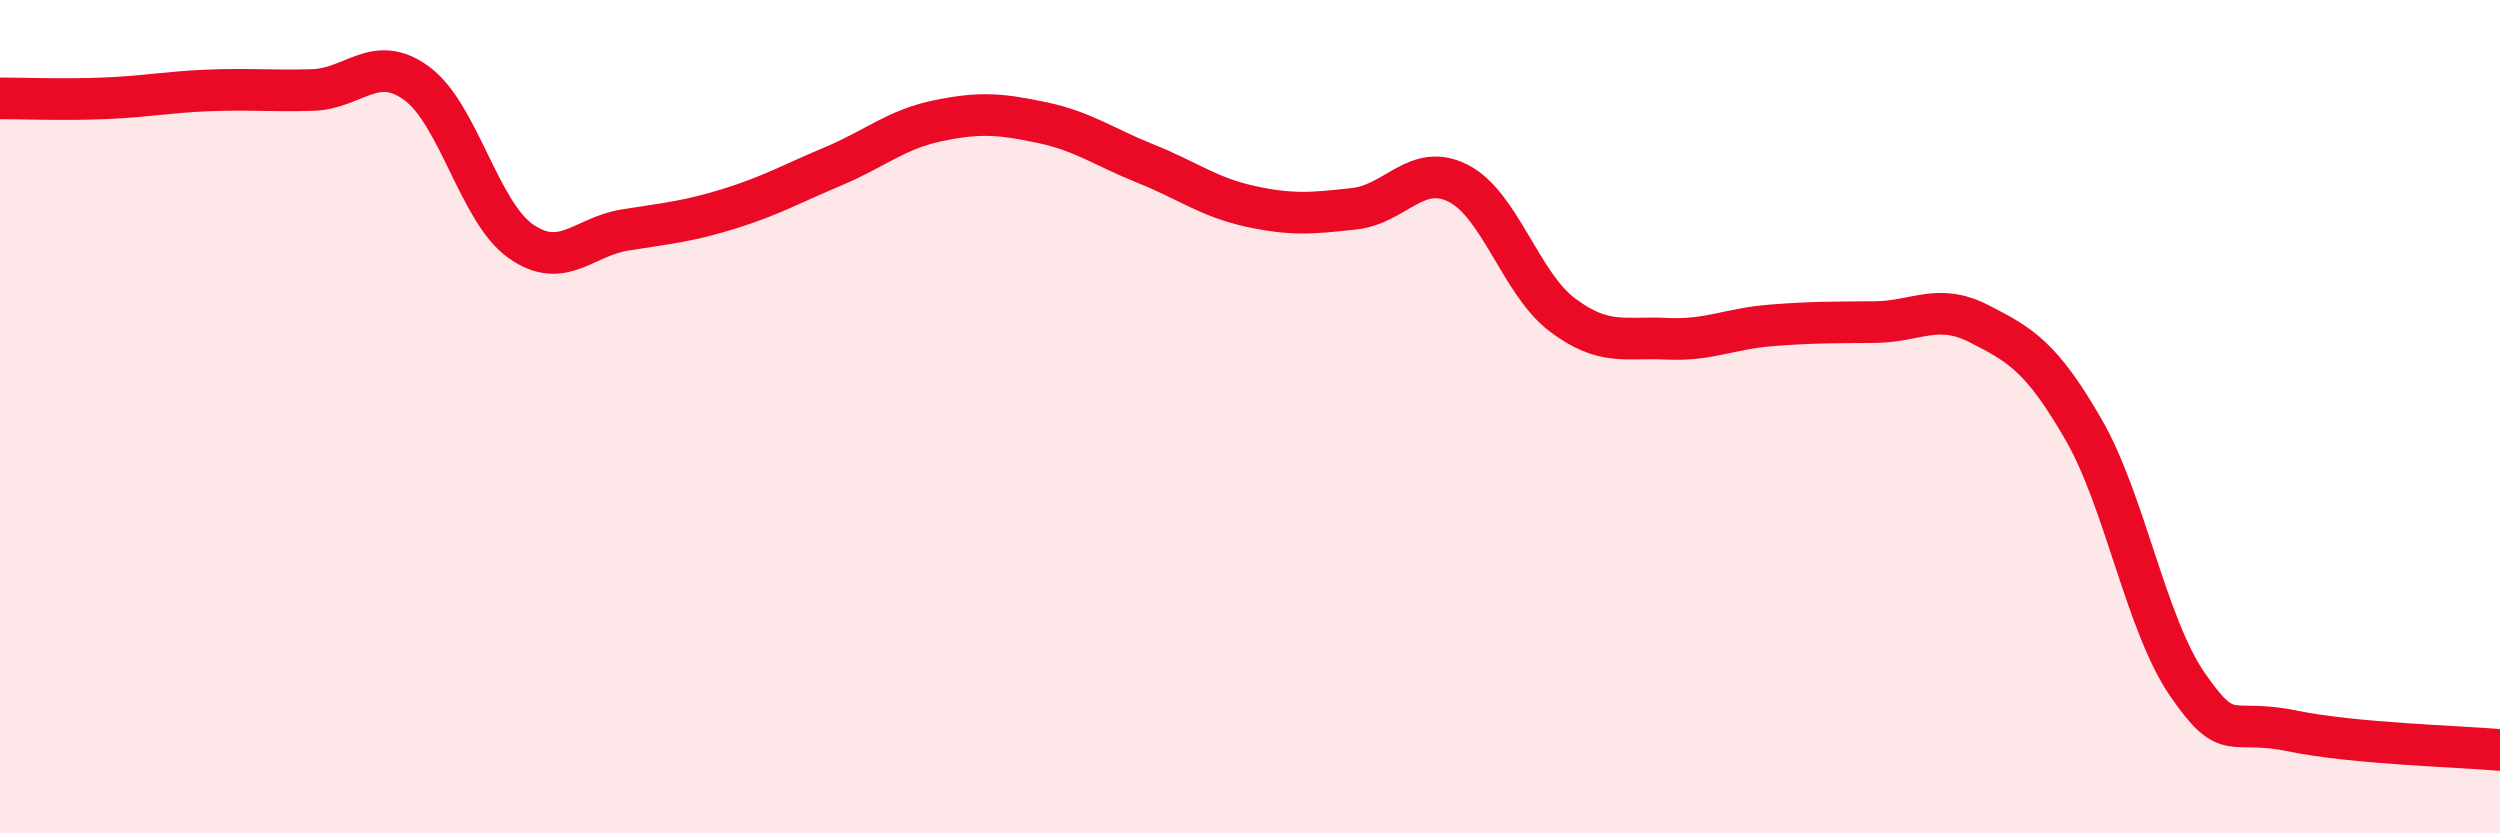
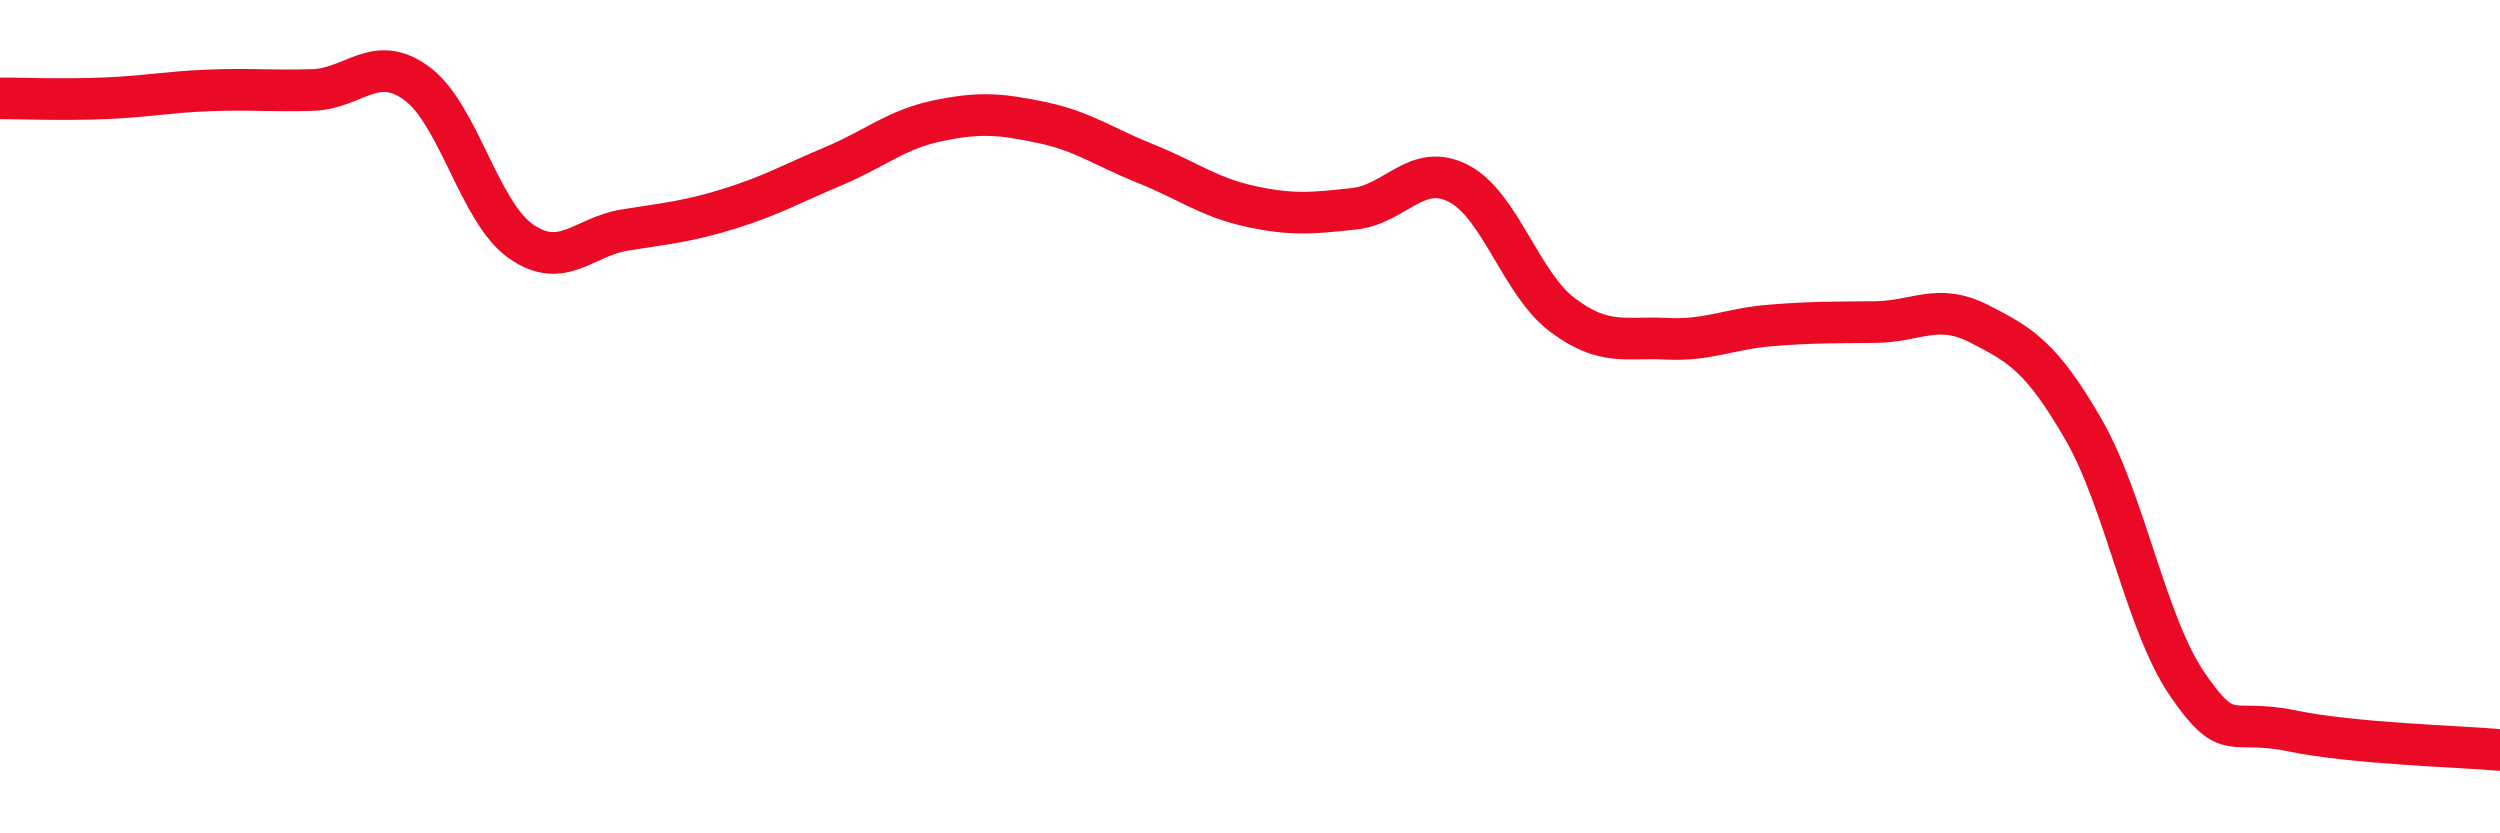
<svg xmlns="http://www.w3.org/2000/svg" width="60" height="20" viewBox="0 0 60 20">
-   <path d="M 0,2.36 C 0.5,2.36 1.5,2.4 2.5,2.36 C 3.5,2.32 4,2.21 5,2.17 C 6,2.13 6.5,2.19 7.5,2.16 C 8.5,2.13 9,1.27 10,2 C 11,2.73 11.5,5.09 12.5,5.79 C 13.5,6.49 14,5.68 15,5.52 C 16,5.36 16.5,5.32 17.5,5.01 C 18.5,4.7 19,4.41 20,3.99 C 21,3.57 21.5,3.11 22.5,2.9 C 23.5,2.69 24,2.73 25,2.94 C 26,3.15 26.5,3.53 27.5,3.93 C 28.5,4.33 29,4.73 30,4.95 C 31,5.17 31.5,5.12 32.5,5.01 C 33.5,4.9 34,3.89 35,4.4 C 36,4.91 36.5,6.81 37.5,7.56 C 38.5,8.31 39,8.08 40,8.13 C 41,8.18 41.5,7.89 42.5,7.81 C 43.5,7.73 44,7.74 45,7.73 C 46,7.72 46.5,7.26 47.5,7.77 C 48.5,8.28 49,8.57 50,10.3 C 51,12.03 51.5,14.98 52.5,16.43 C 53.5,17.88 53.5,17.23 55,17.54 C 56.5,17.85 59,17.91 60,18L60 20L0 20Z" fill="#EB0A25" opacity="0.1" stroke-linecap="round" stroke-linejoin="round" />
  <path d="M 0,2.36 C 0.5,2.36 1.5,2.4 2.5,2.36 C 3.5,2.32 4,2.21 5,2.17 C 6,2.13 6.5,2.19 7.5,2.16 C 8.5,2.13 9,1.27 10,2 C 11,2.73 11.5,5.09 12.5,5.79 C 13.5,6.49 14,5.68 15,5.52 C 16,5.36 16.5,5.32 17.5,5.01 C 18.5,4.7 19,4.41 20,3.99 C 21,3.57 21.5,3.11 22.5,2.9 C 23.5,2.69 24,2.73 25,2.94 C 26,3.15 26.5,3.53 27.5,3.93 C 28.5,4.33 29,4.73 30,4.95 C 31,5.17 31.5,5.12 32.5,5.01 C 33.5,4.9 34,3.89 35,4.4 C 36,4.91 36.5,6.81 37.5,7.56 C 38.5,8.31 39,8.08 40,8.13 C 41,8.18 41.5,7.89 42.5,7.81 C 43.5,7.73 44,7.74 45,7.73 C 46,7.72 46.5,7.26 47.5,7.77 C 48.5,8.28 49,8.57 50,10.3 C 51,12.03 51.5,14.98 52.5,16.43 C 53.5,17.88 53.5,17.23 55,17.54 C 56.5,17.85 59,17.91 60,18" stroke="#EB0A25" stroke-width="1" fill="none" stroke-linecap="round" stroke-linejoin="round" />
</svg>